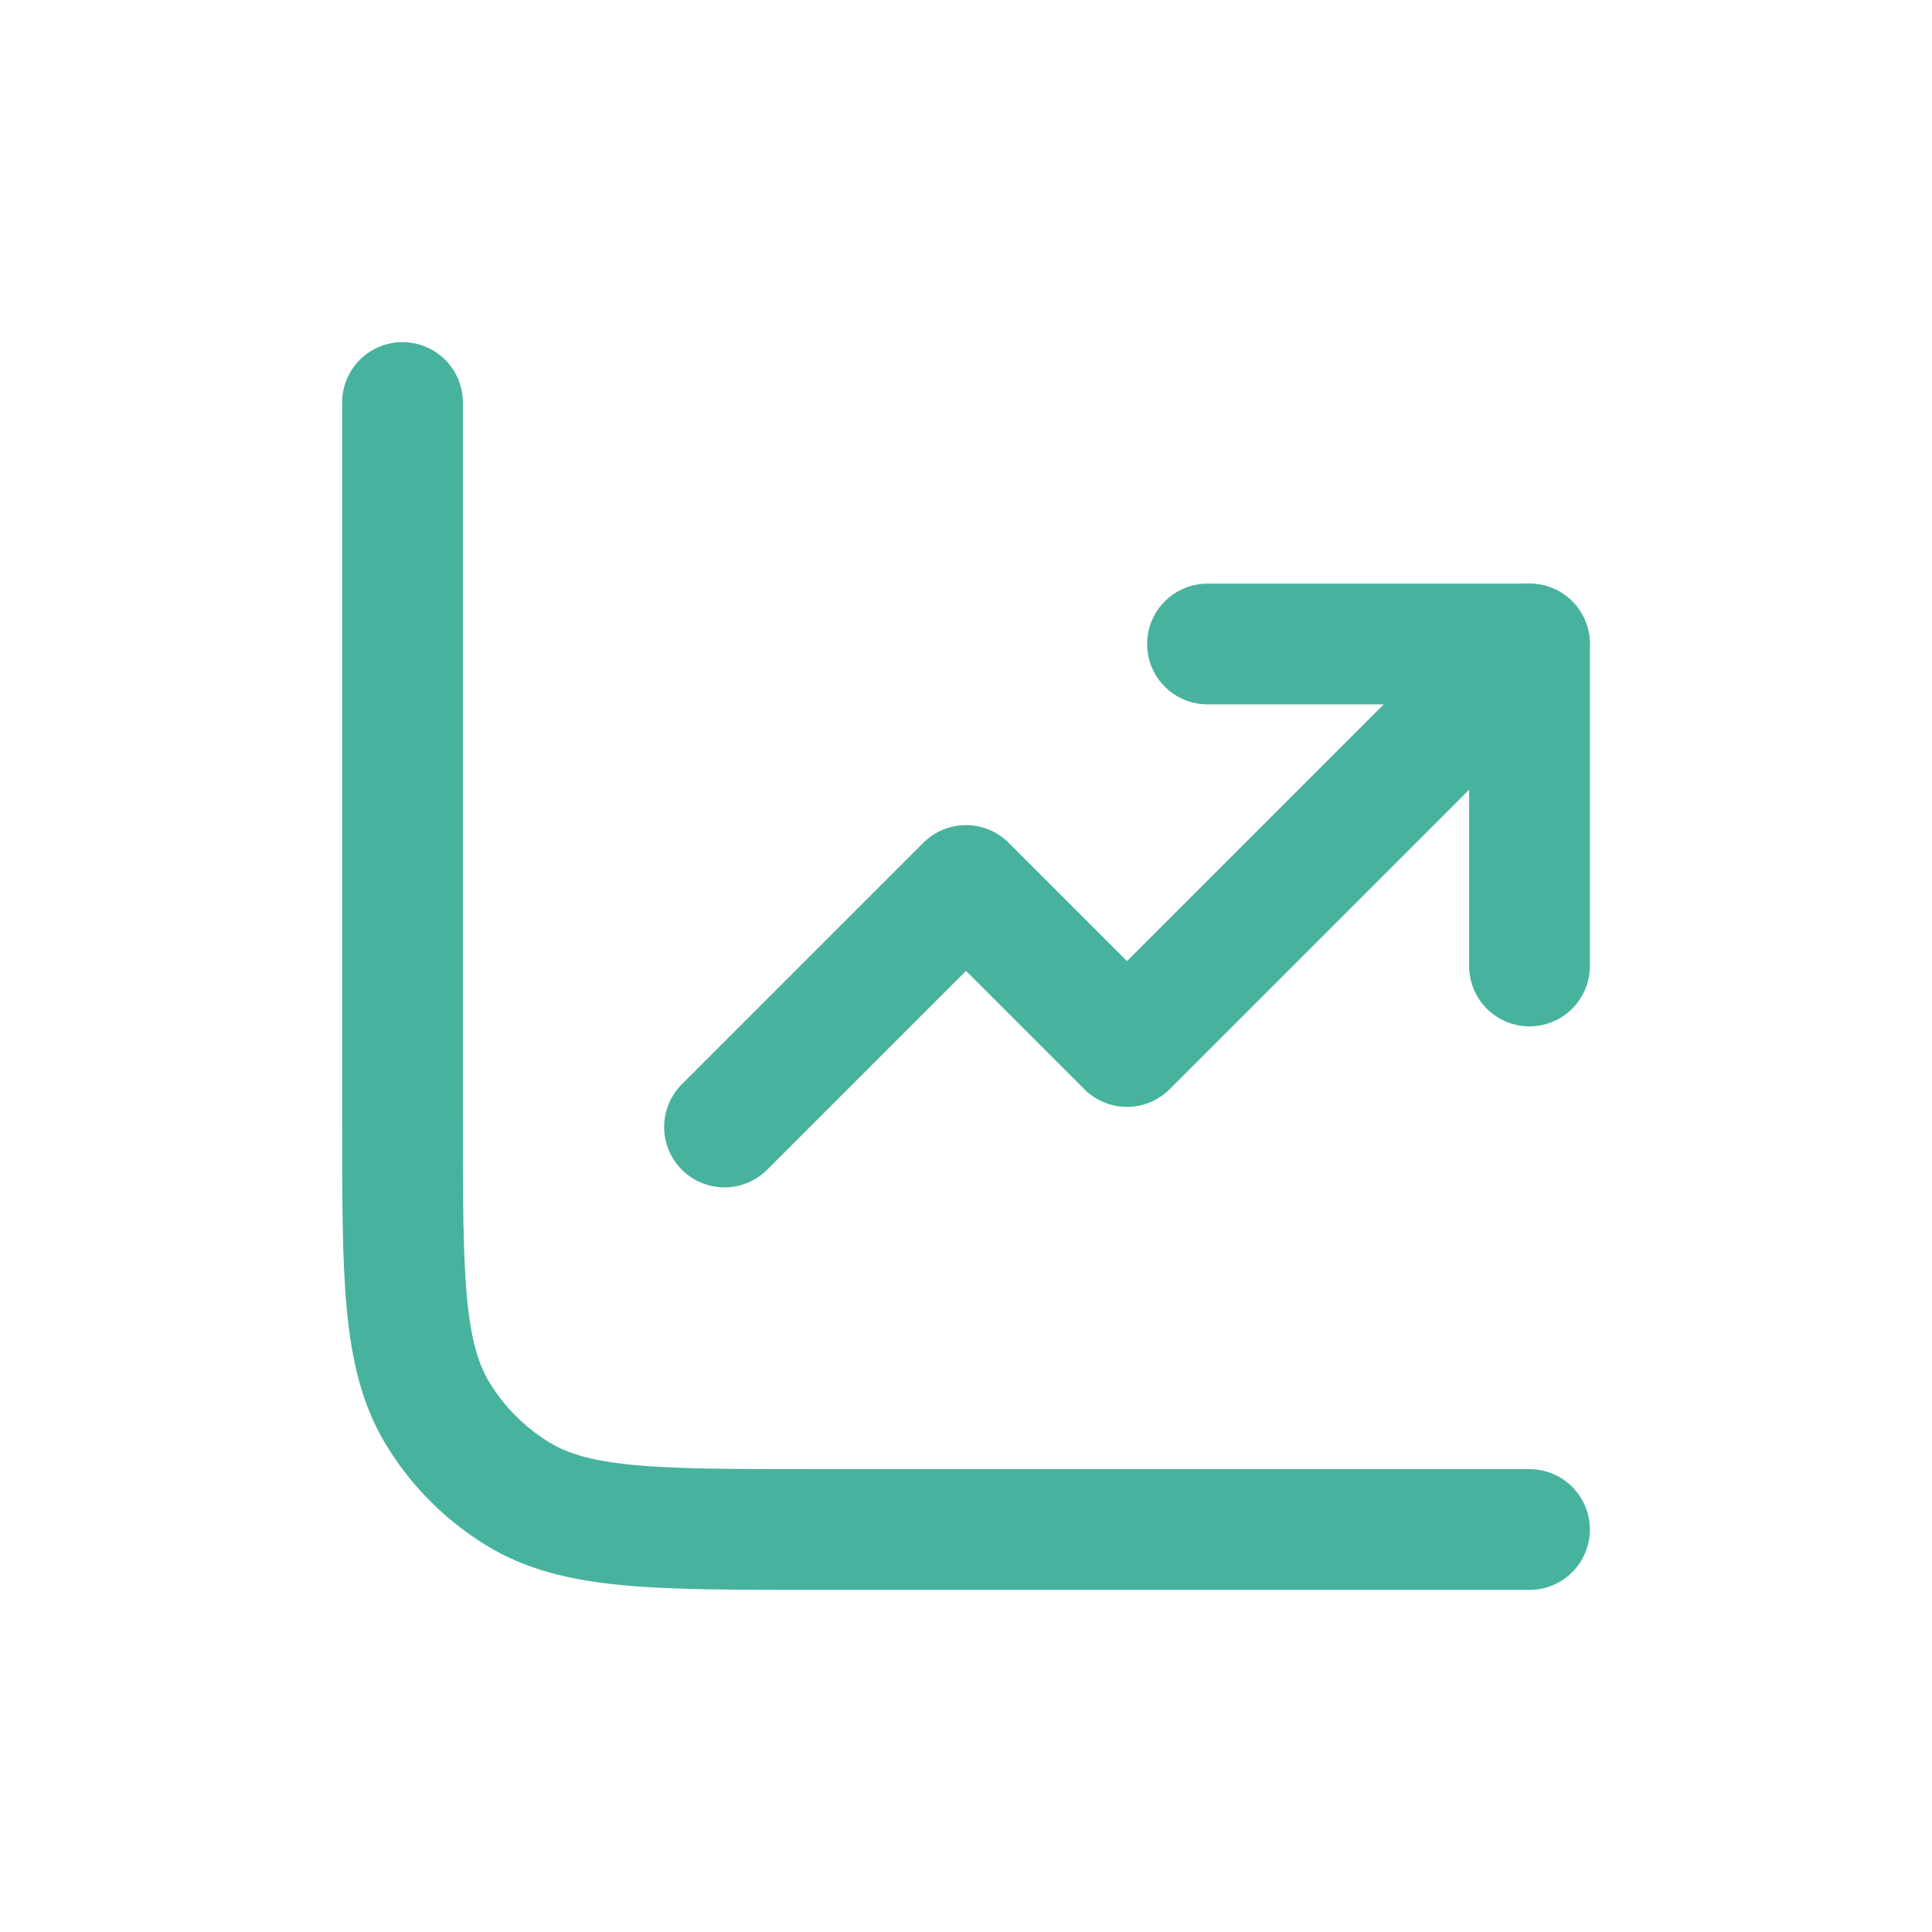
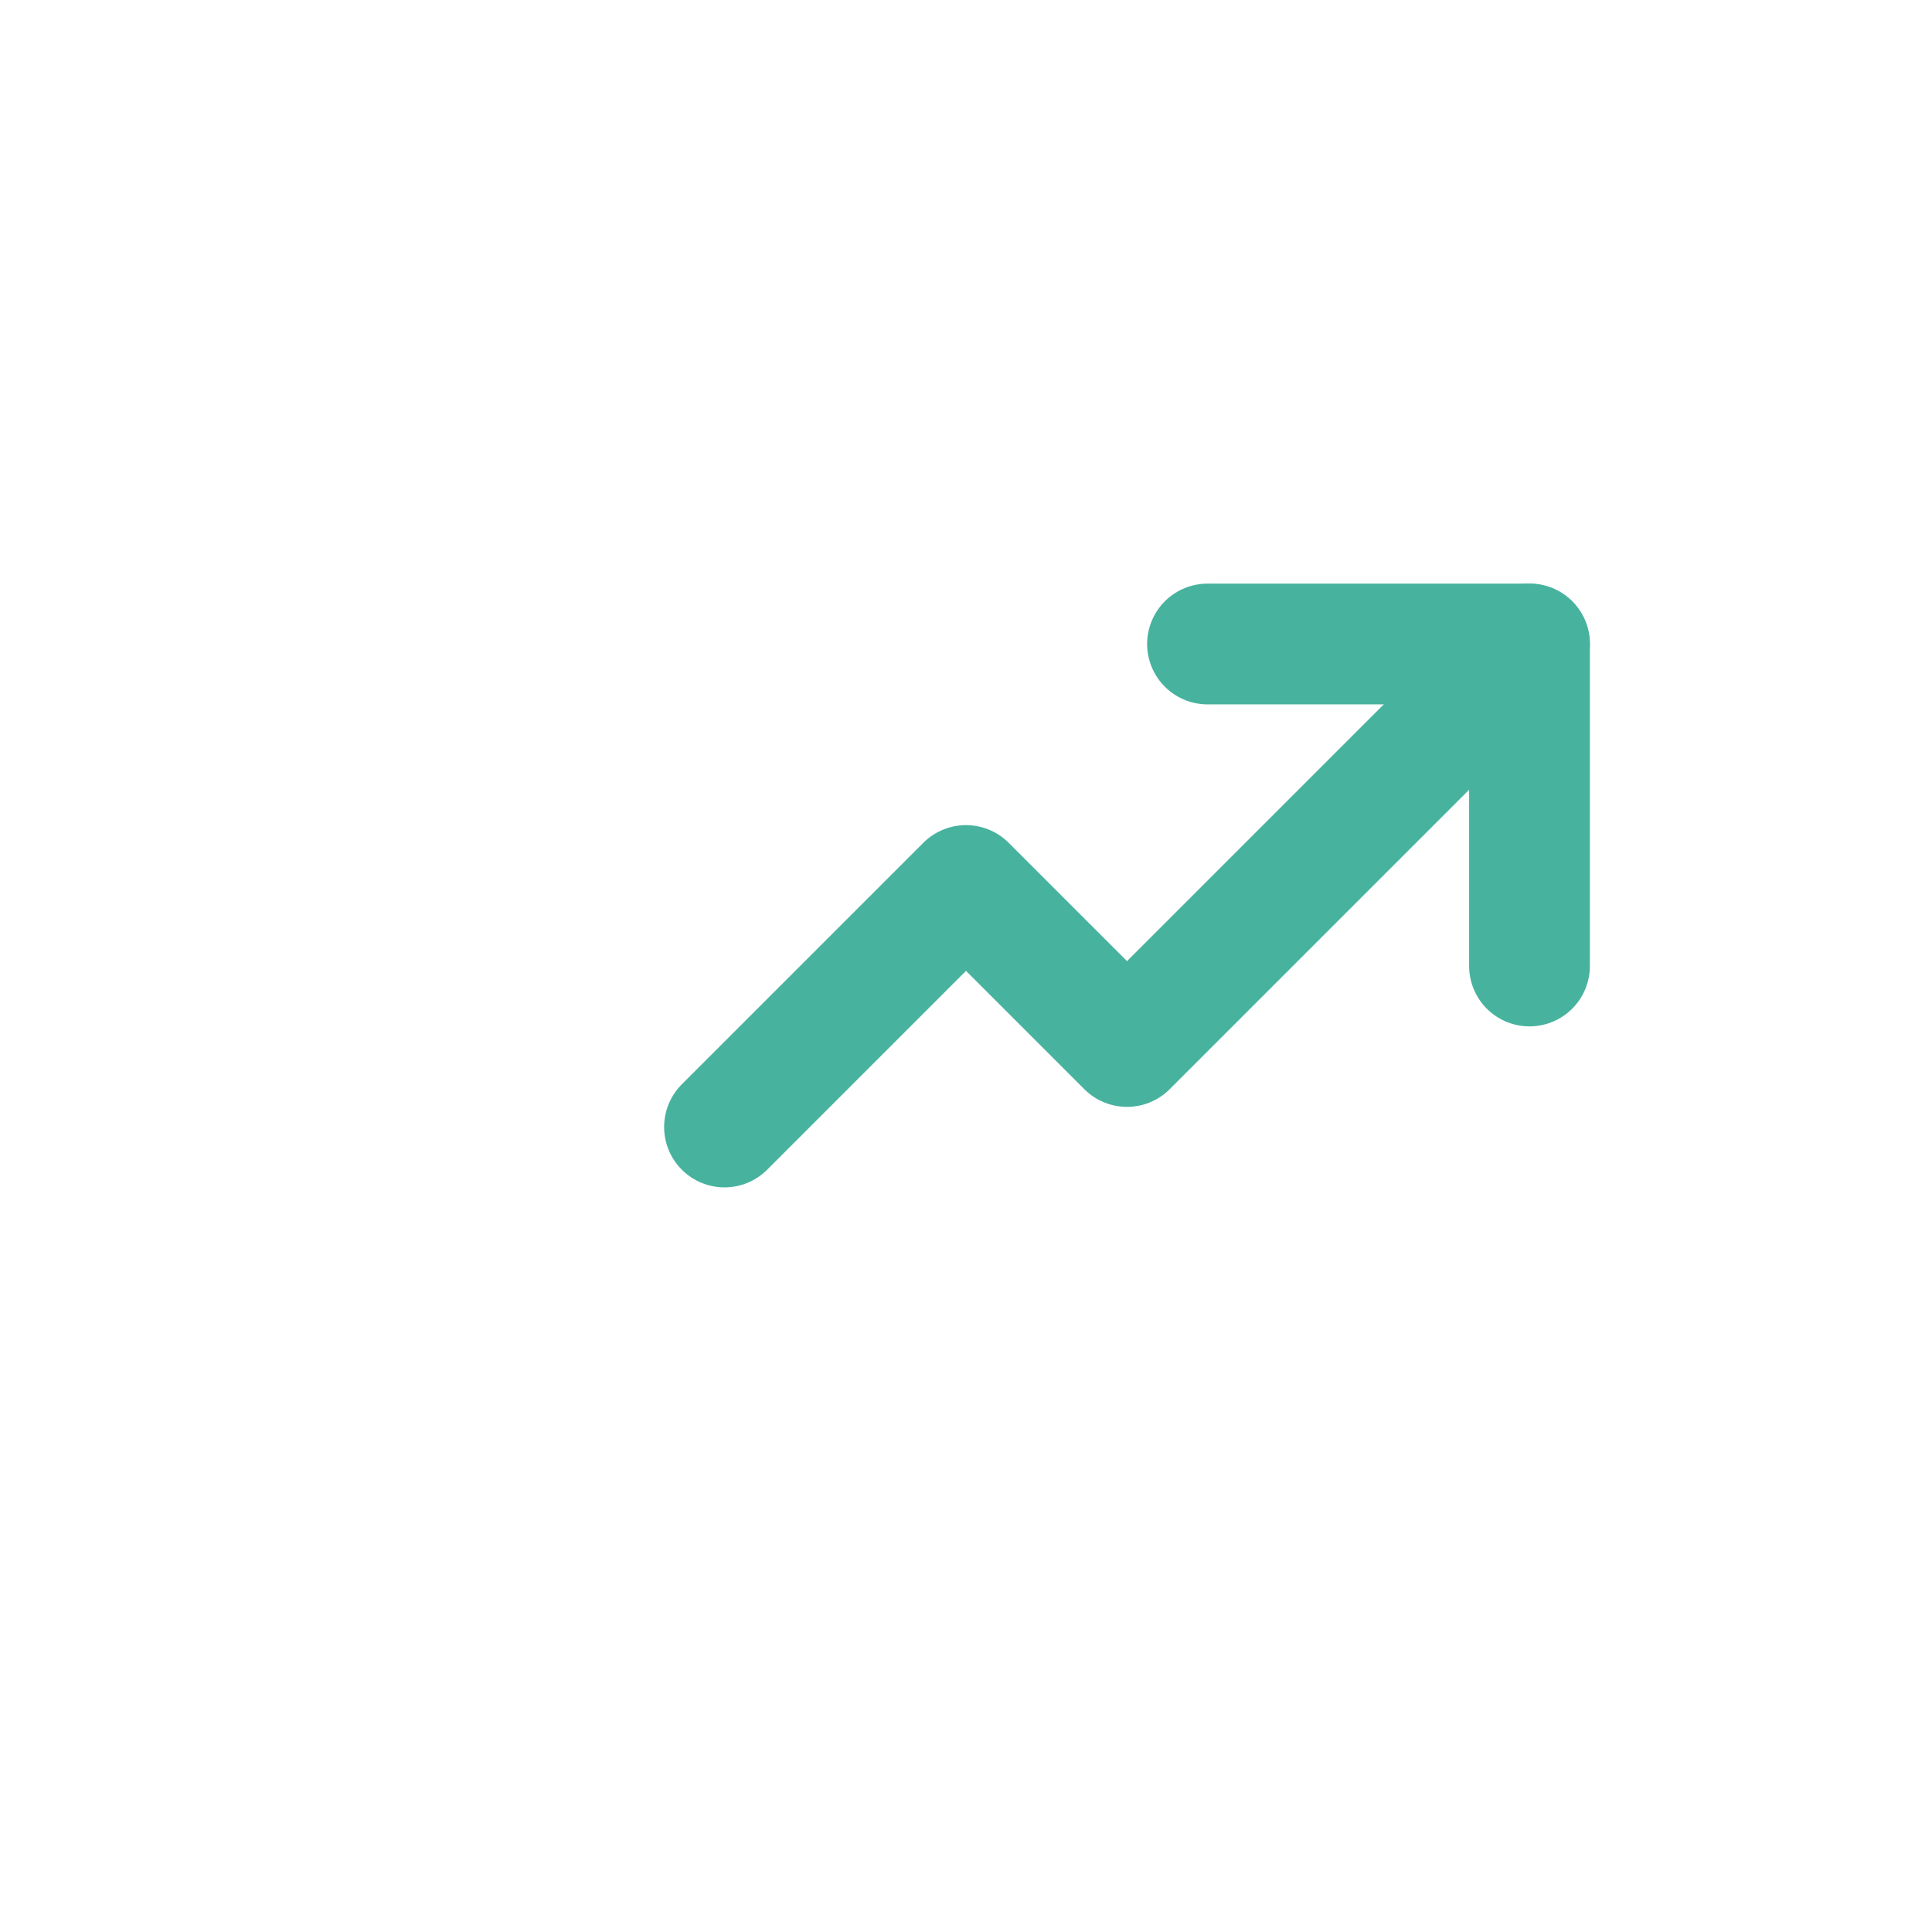
<svg xmlns="http://www.w3.org/2000/svg" width="24" height="24" viewBox="0 0 24 24" fill="none">
-   <path d="M5 5V13.9C5 15.864 5 16.846 5.442 17.567C5.689 17.971 6.029 18.311 6.433 18.558C7.154 19 8.136 19 10.1 19H19" stroke="#47b39e" stroke-width="1.5px" stroke-linecap="round" original-stroke="#000000" fill="none" />
  <path d="M19 8L14 13L12 11L9 14" stroke="#47b39e" stroke-width="1.5px" stroke-linecap="round" stroke-linejoin="round" original-stroke="#000000" fill="none" />
  <path d="M19 12L19 8L15 8" stroke="#47b39e" stroke-width="1.5px" stroke-linecap="round" stroke-linejoin="round" original-stroke="#000000" fill="none" />
</svg>